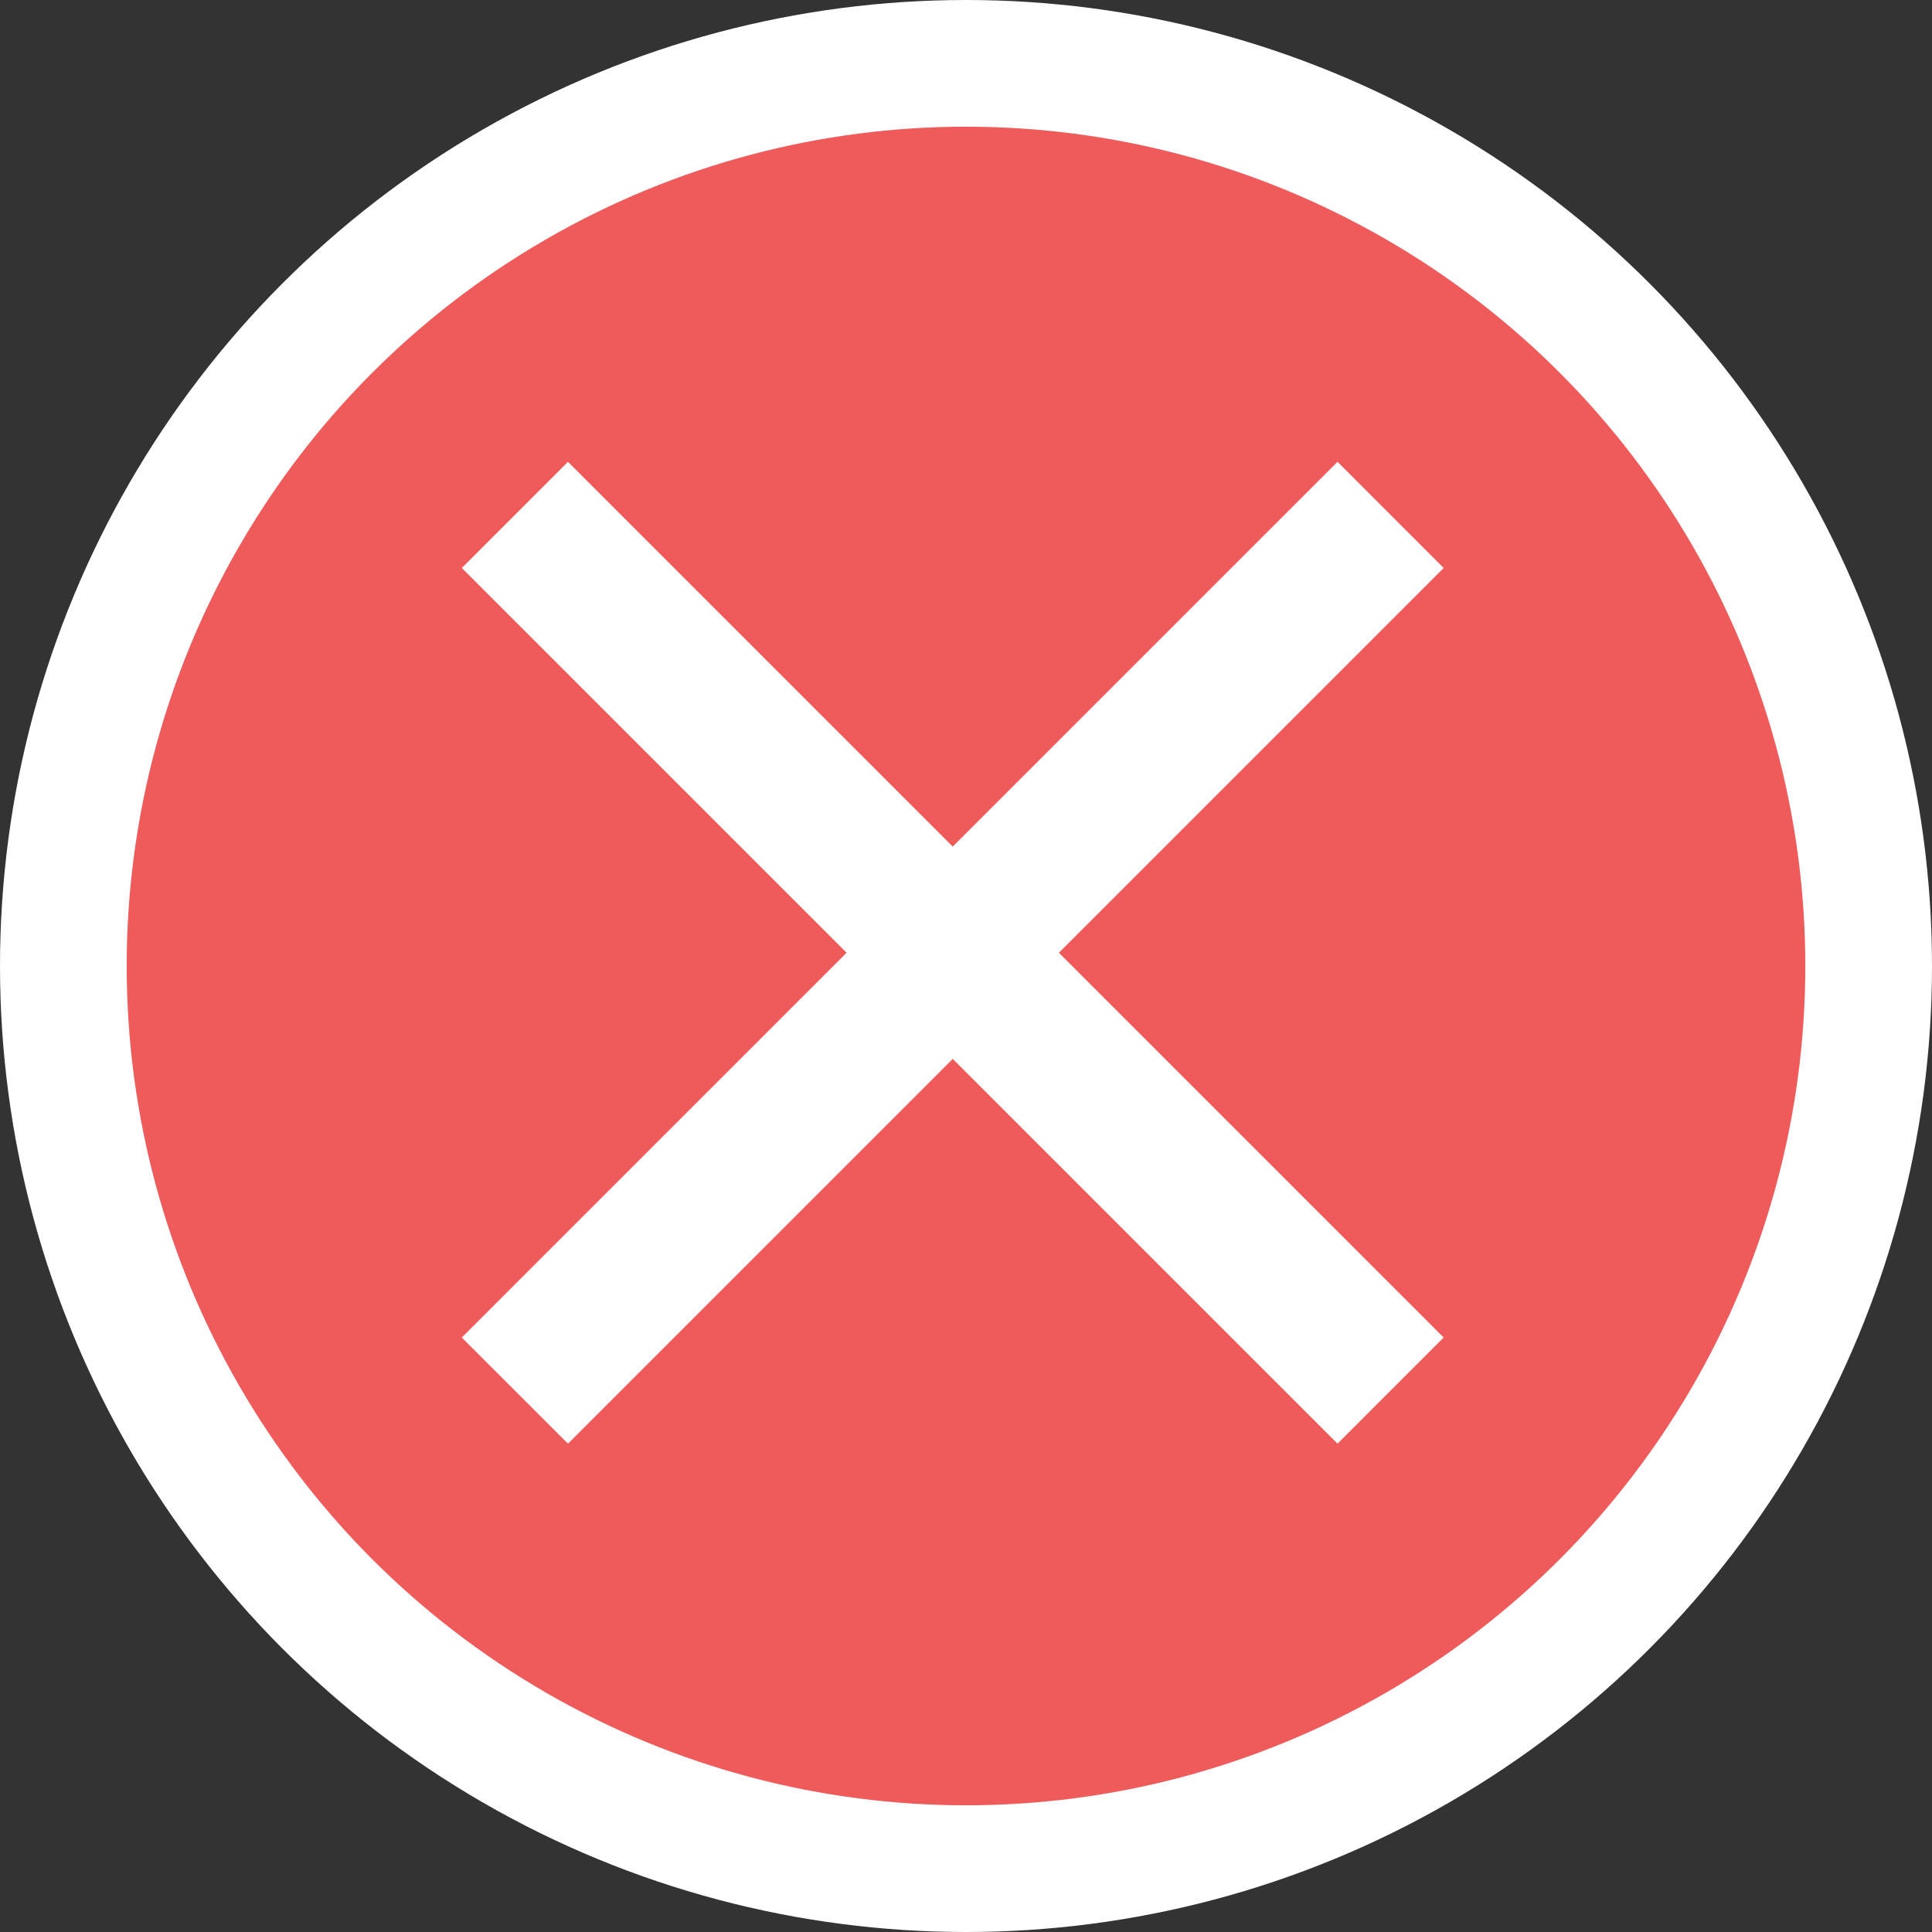
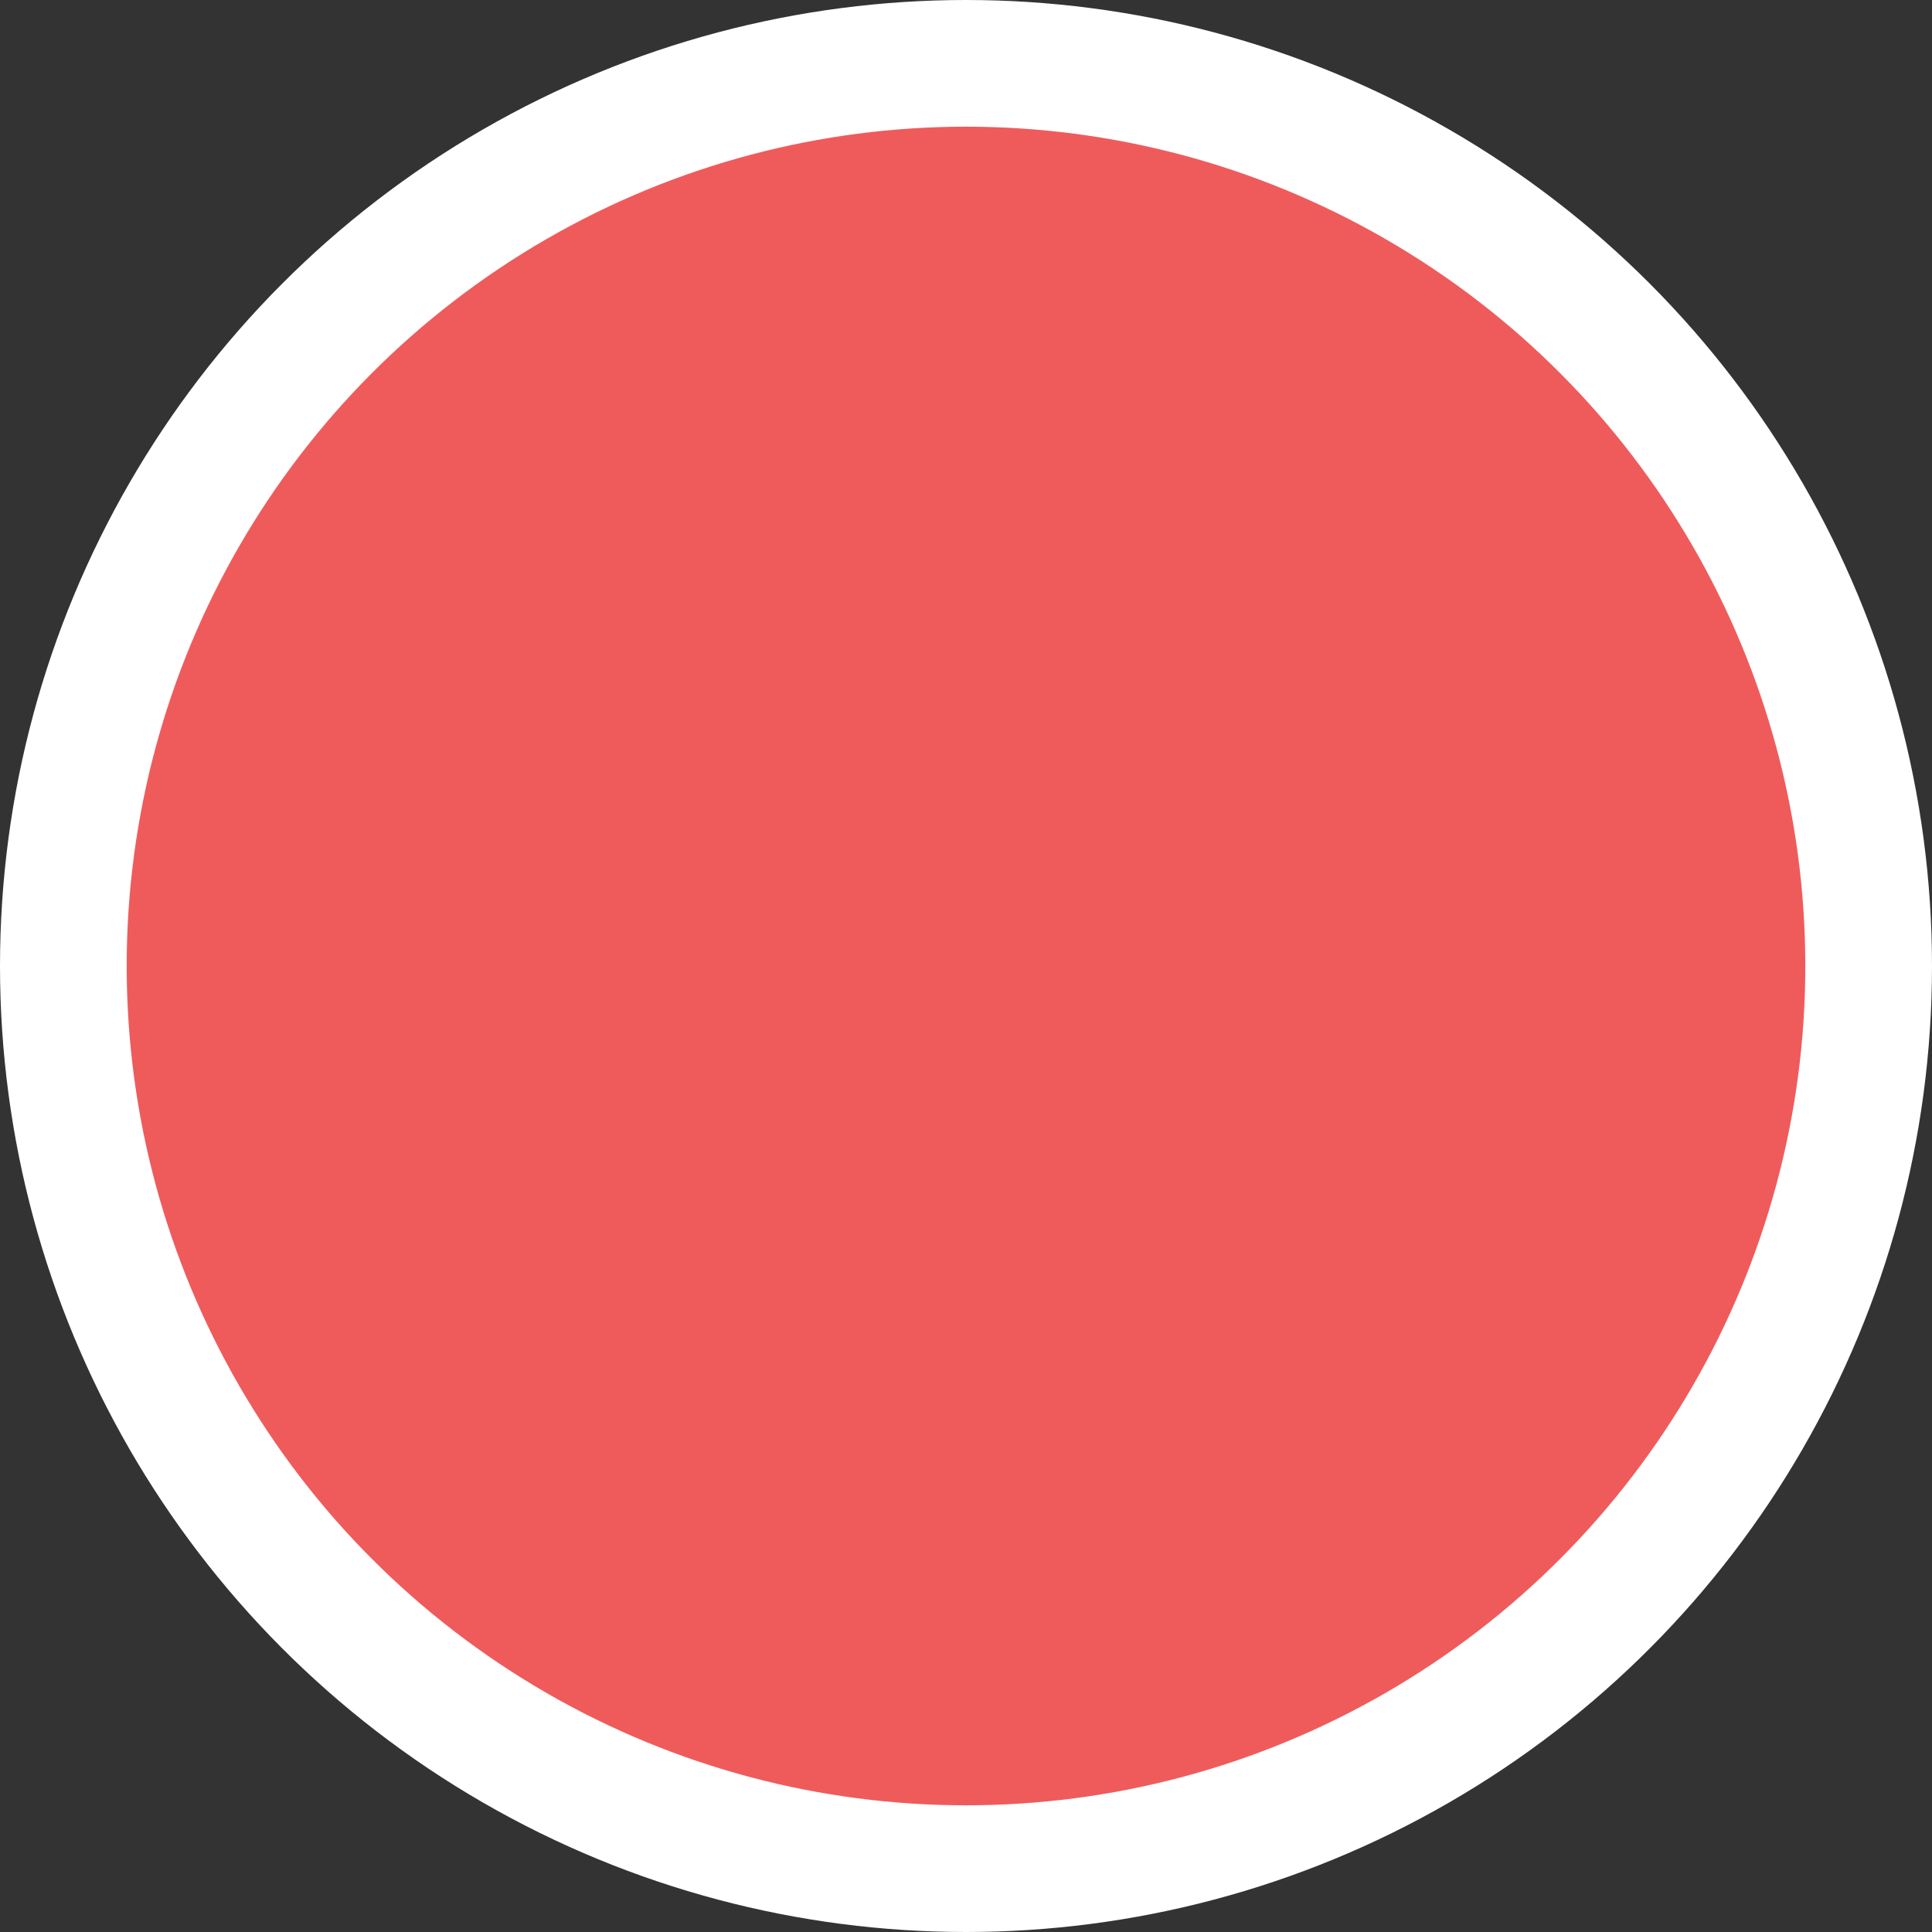
<svg xmlns="http://www.w3.org/2000/svg" width="61px" height="61px" viewBox="0 0 61 61" version="1.1">
  <rect x="0" y="0" width="61" height="61" fill="#333333" stroke="none" />
  <title>Group 12</title>
  <desc>Created with Sketch.</desc>
  <defs />
  <g id="Desktop-pages" stroke="none" stroke-width="1" fill="none" fill-rule="evenodd">
    <g id="Art-Gallery-Modal" transform="translate(-994, -174)">
      <g id="Group-12" transform="translate(998, 178)">
        <circle id="Oval" stroke="#FFFFFF" stroke-width="4" fill="#EF5B5B" cx="26.5" cy="26.5" r="28.5" />
-         <path d="M26.081,22.73 L38.23,10.581 L41.581,13.933 L29.433,26.081 L41.581,38.23 L38.23,41.581 L26.081,29.433 L13.933,41.581 L10.581,38.23 L22.73,26.081 L10.581,13.933 L13.933,10.581 L26.081,22.73 Z" id="Combined-Shape" fill="#FFFFFF" />
      </g>
    </g>
  </g>
</svg>